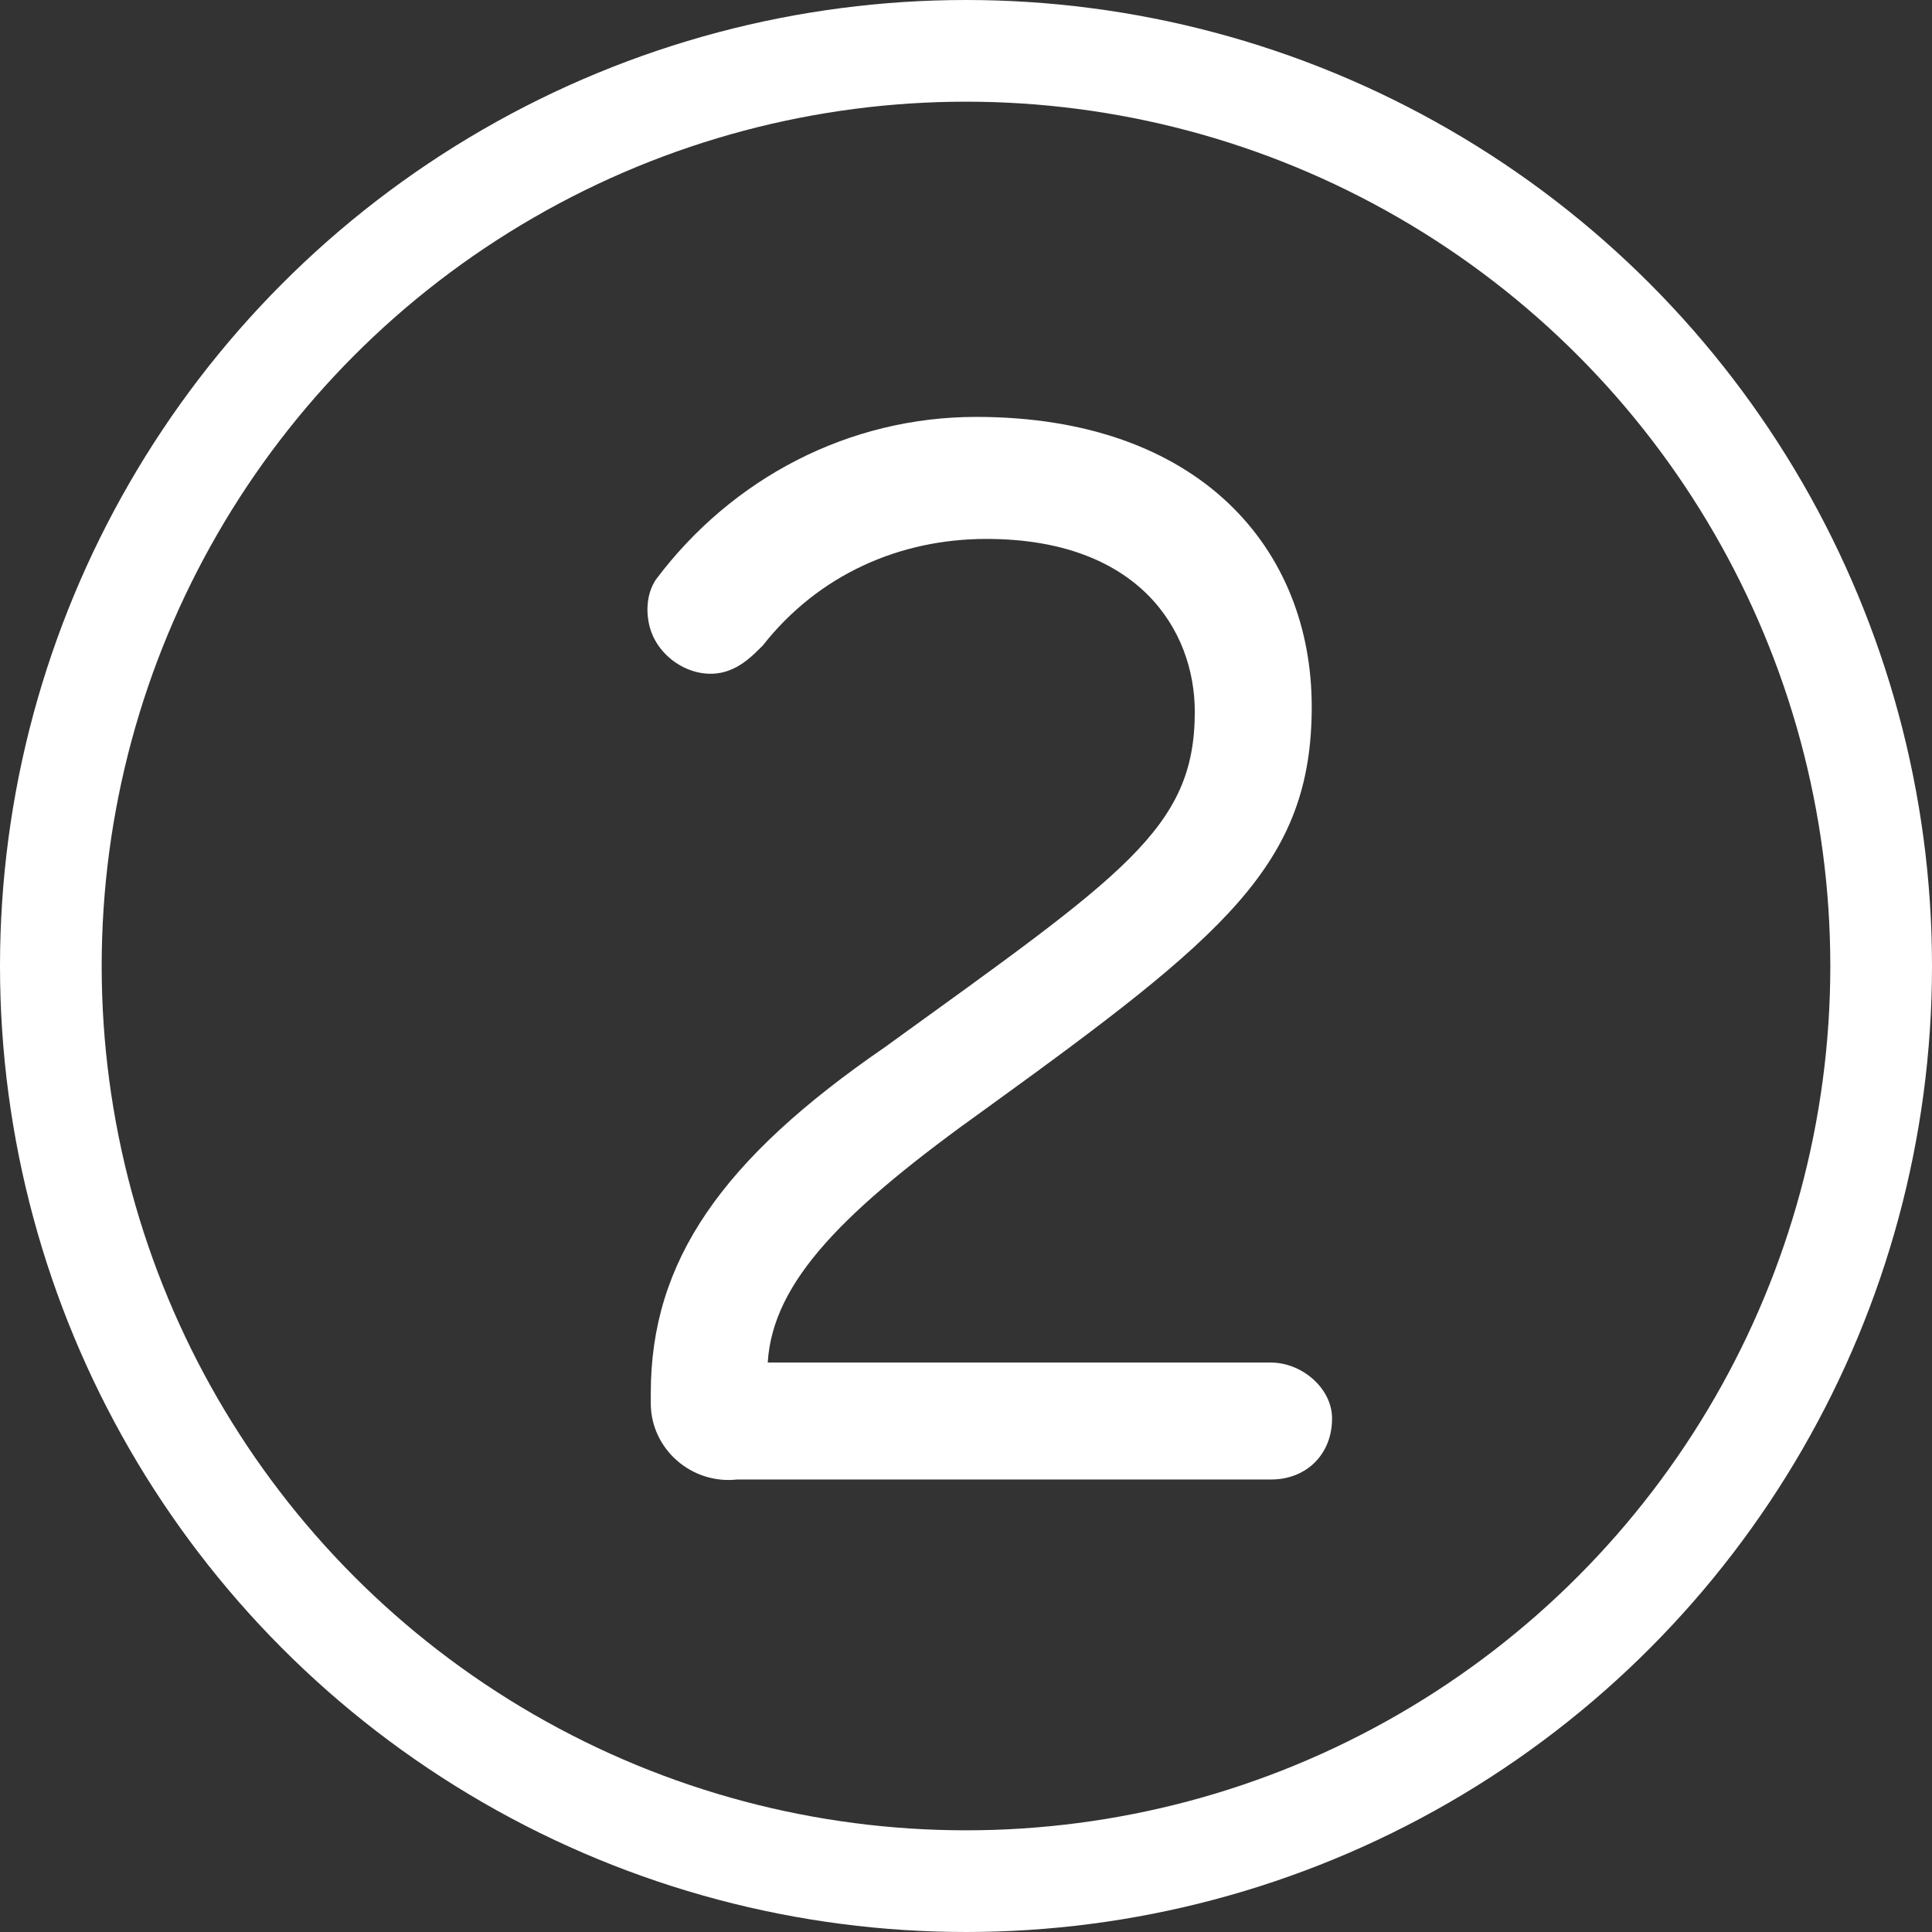
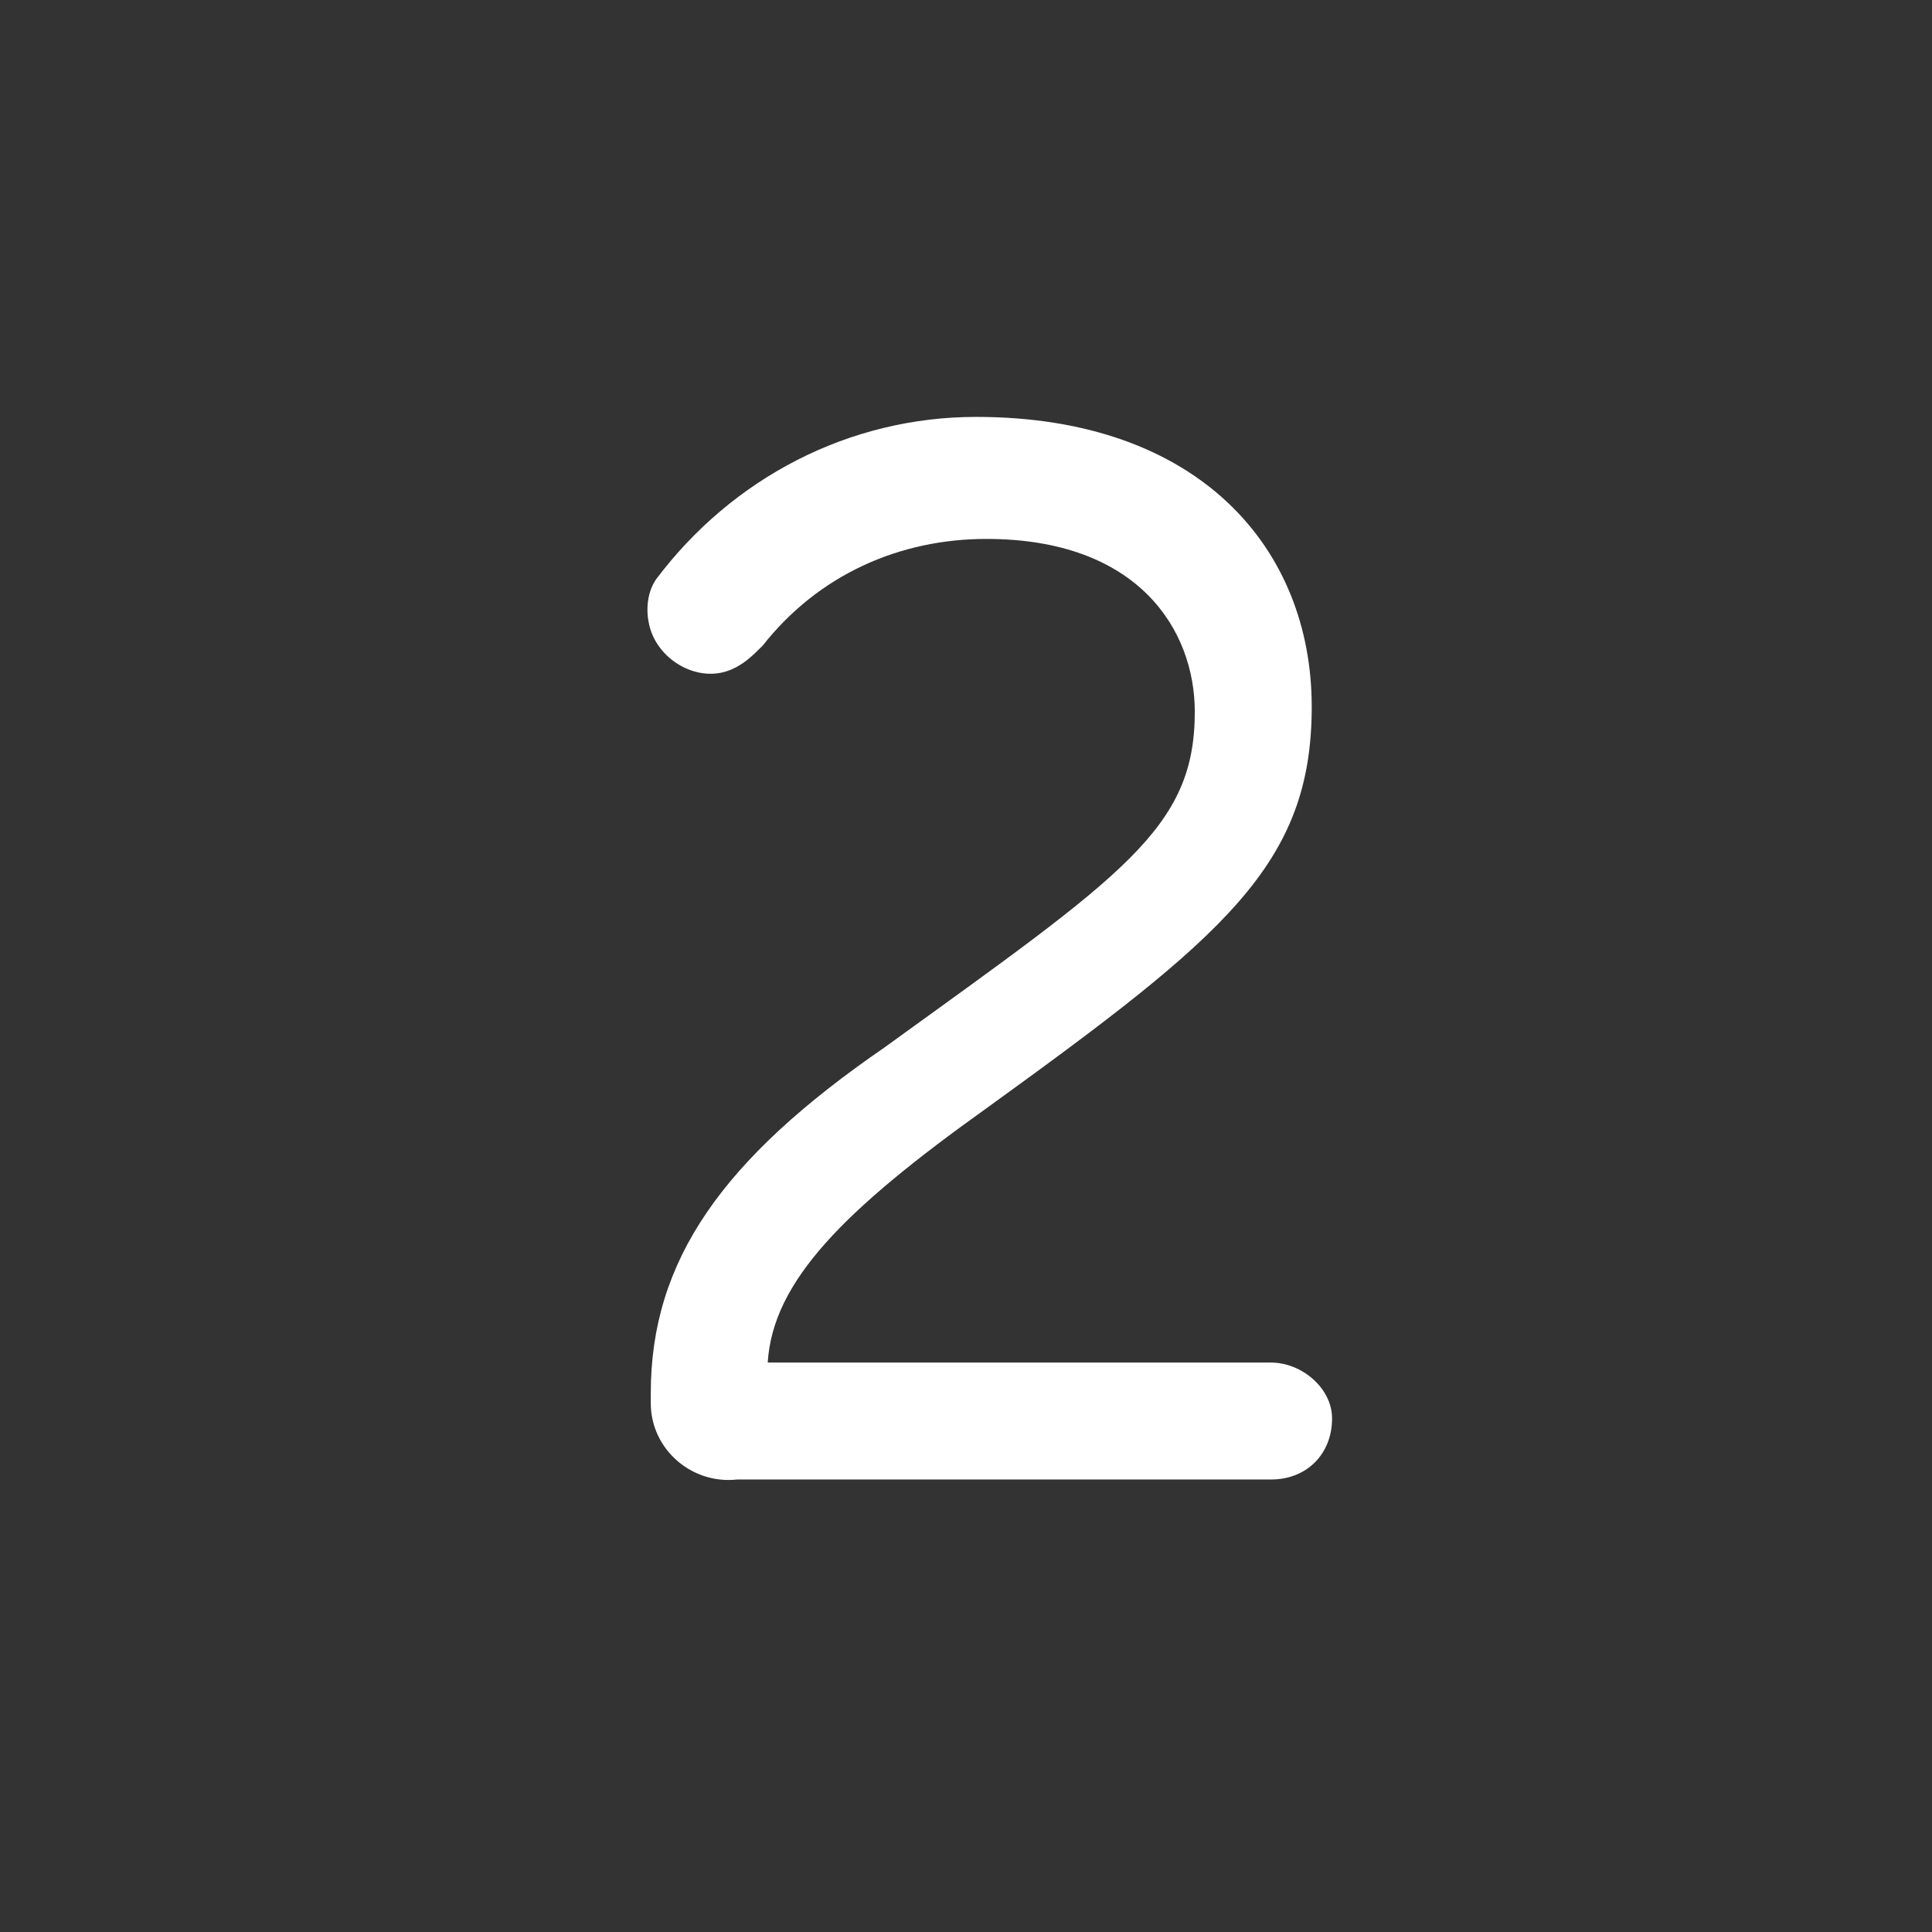
<svg xmlns="http://www.w3.org/2000/svg" version="1.1" id="Warstwa_1" x="0px" y="0px" viewBox="0 0 38 38" style="enable-background:new 0 0 38 38;" xml:space="preserve">
  <rect x="0" y="0" width="38" height="38" fill="#333333" stroke="none" />
  <style type="text/css">
	.st0{fill:none;stroke:#FFFFFF;stroke-width:2;stroke-miterlimit:10;enable-background:new    ;}
	.st1{fill:#FFFFFF;}
</style>
  <title>liczba_w_kolku</title>
-   <circle class="st0" cx="19" cy="19" r="18" />
  <g>
    <path class="st1" d="M17.4,20.6c4.7-3.4,6.1-4.3,6.1-6.6c0-1.6-1.1-3.4-4.1-3.4c-1.7,0-3.3,0.7-4.4,2.1c-0.2,0.2-0.4,0.4-0.7,0.5   c-0.6,0.2-1.3-0.2-1.5-0.8c-0.1-0.3-0.1-0.7,0.1-1c1.5-2,3.8-3.2,6.3-3.2c4.4,0,6.6,2.6,6.6,5.7s-1.7,4.5-6.4,7.9   c-2.8,2-4.2,3.4-4.3,5h9.9c0.6,0,1.2,0.5,1.2,1.1c0,0,0,0,0,0c0,0.7-0.5,1.2-1.2,1.2c0,0,0,0-0.1,0H14.5c-0.9,0.1-1.7-0.6-1.7-1.5   c0-0.1,0-0.1,0-0.2C12.8,24.8,14.2,22.8,17.4,20.6z" />
  </g>
</svg>